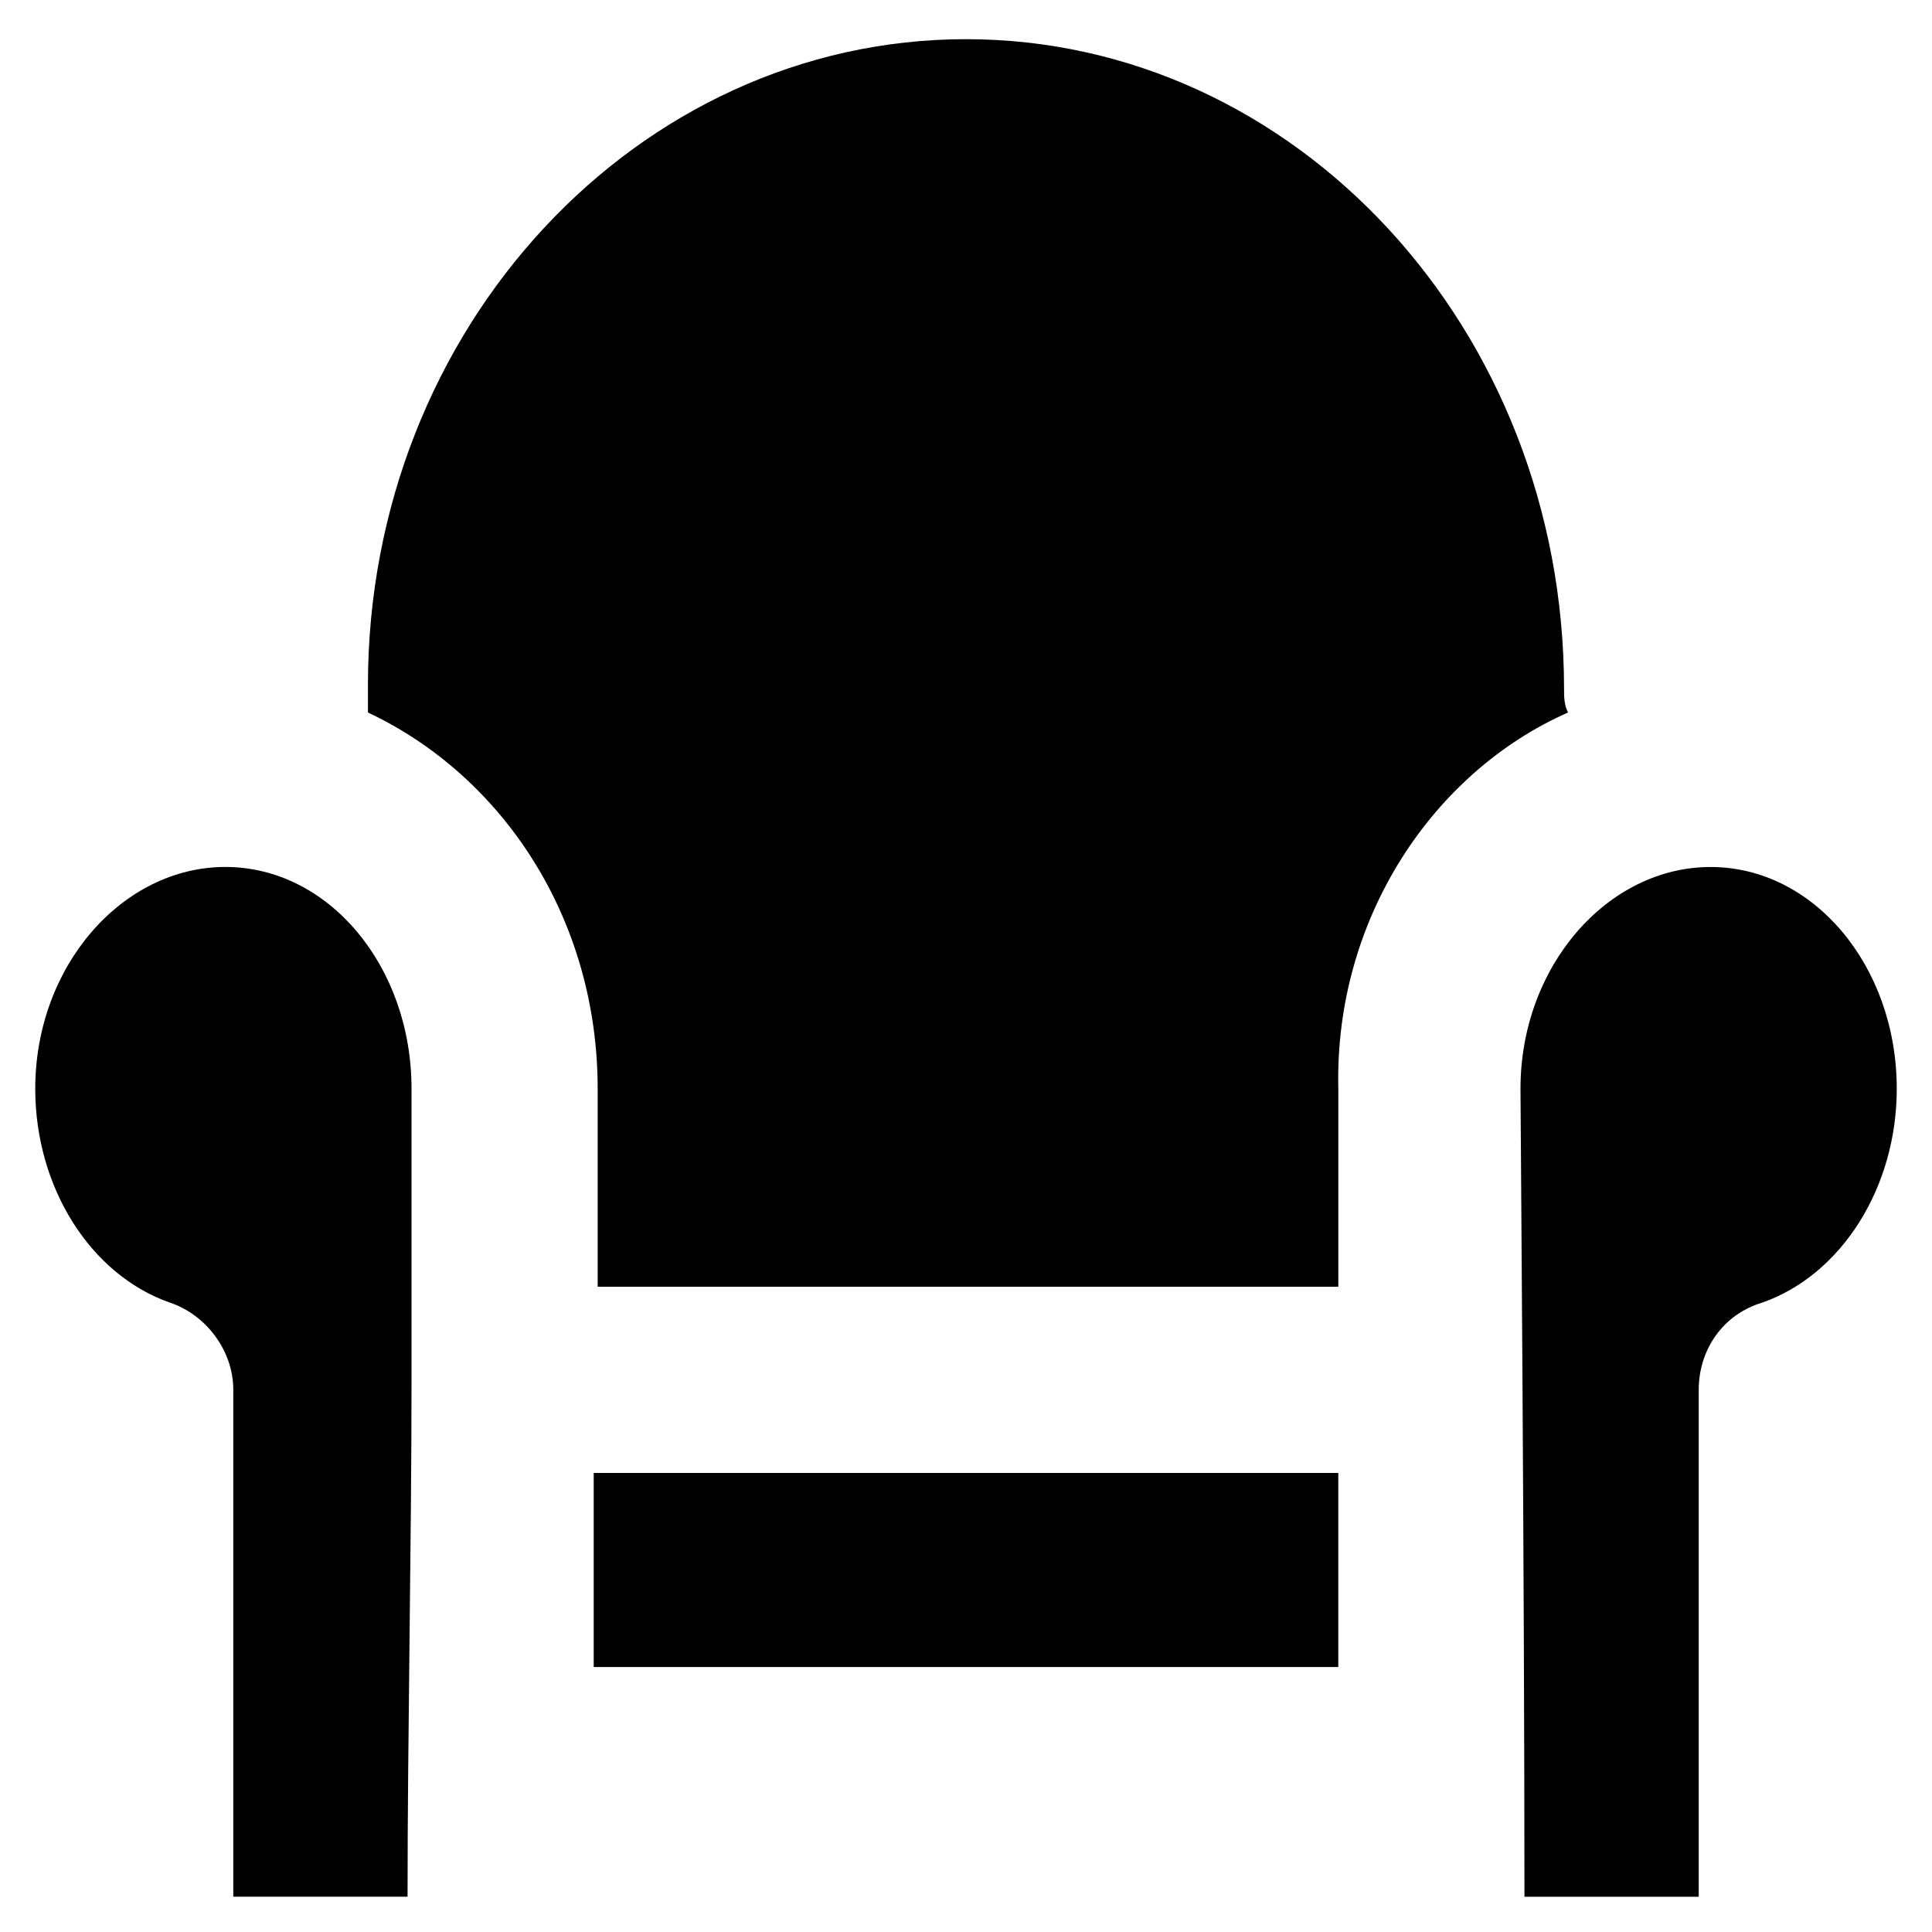
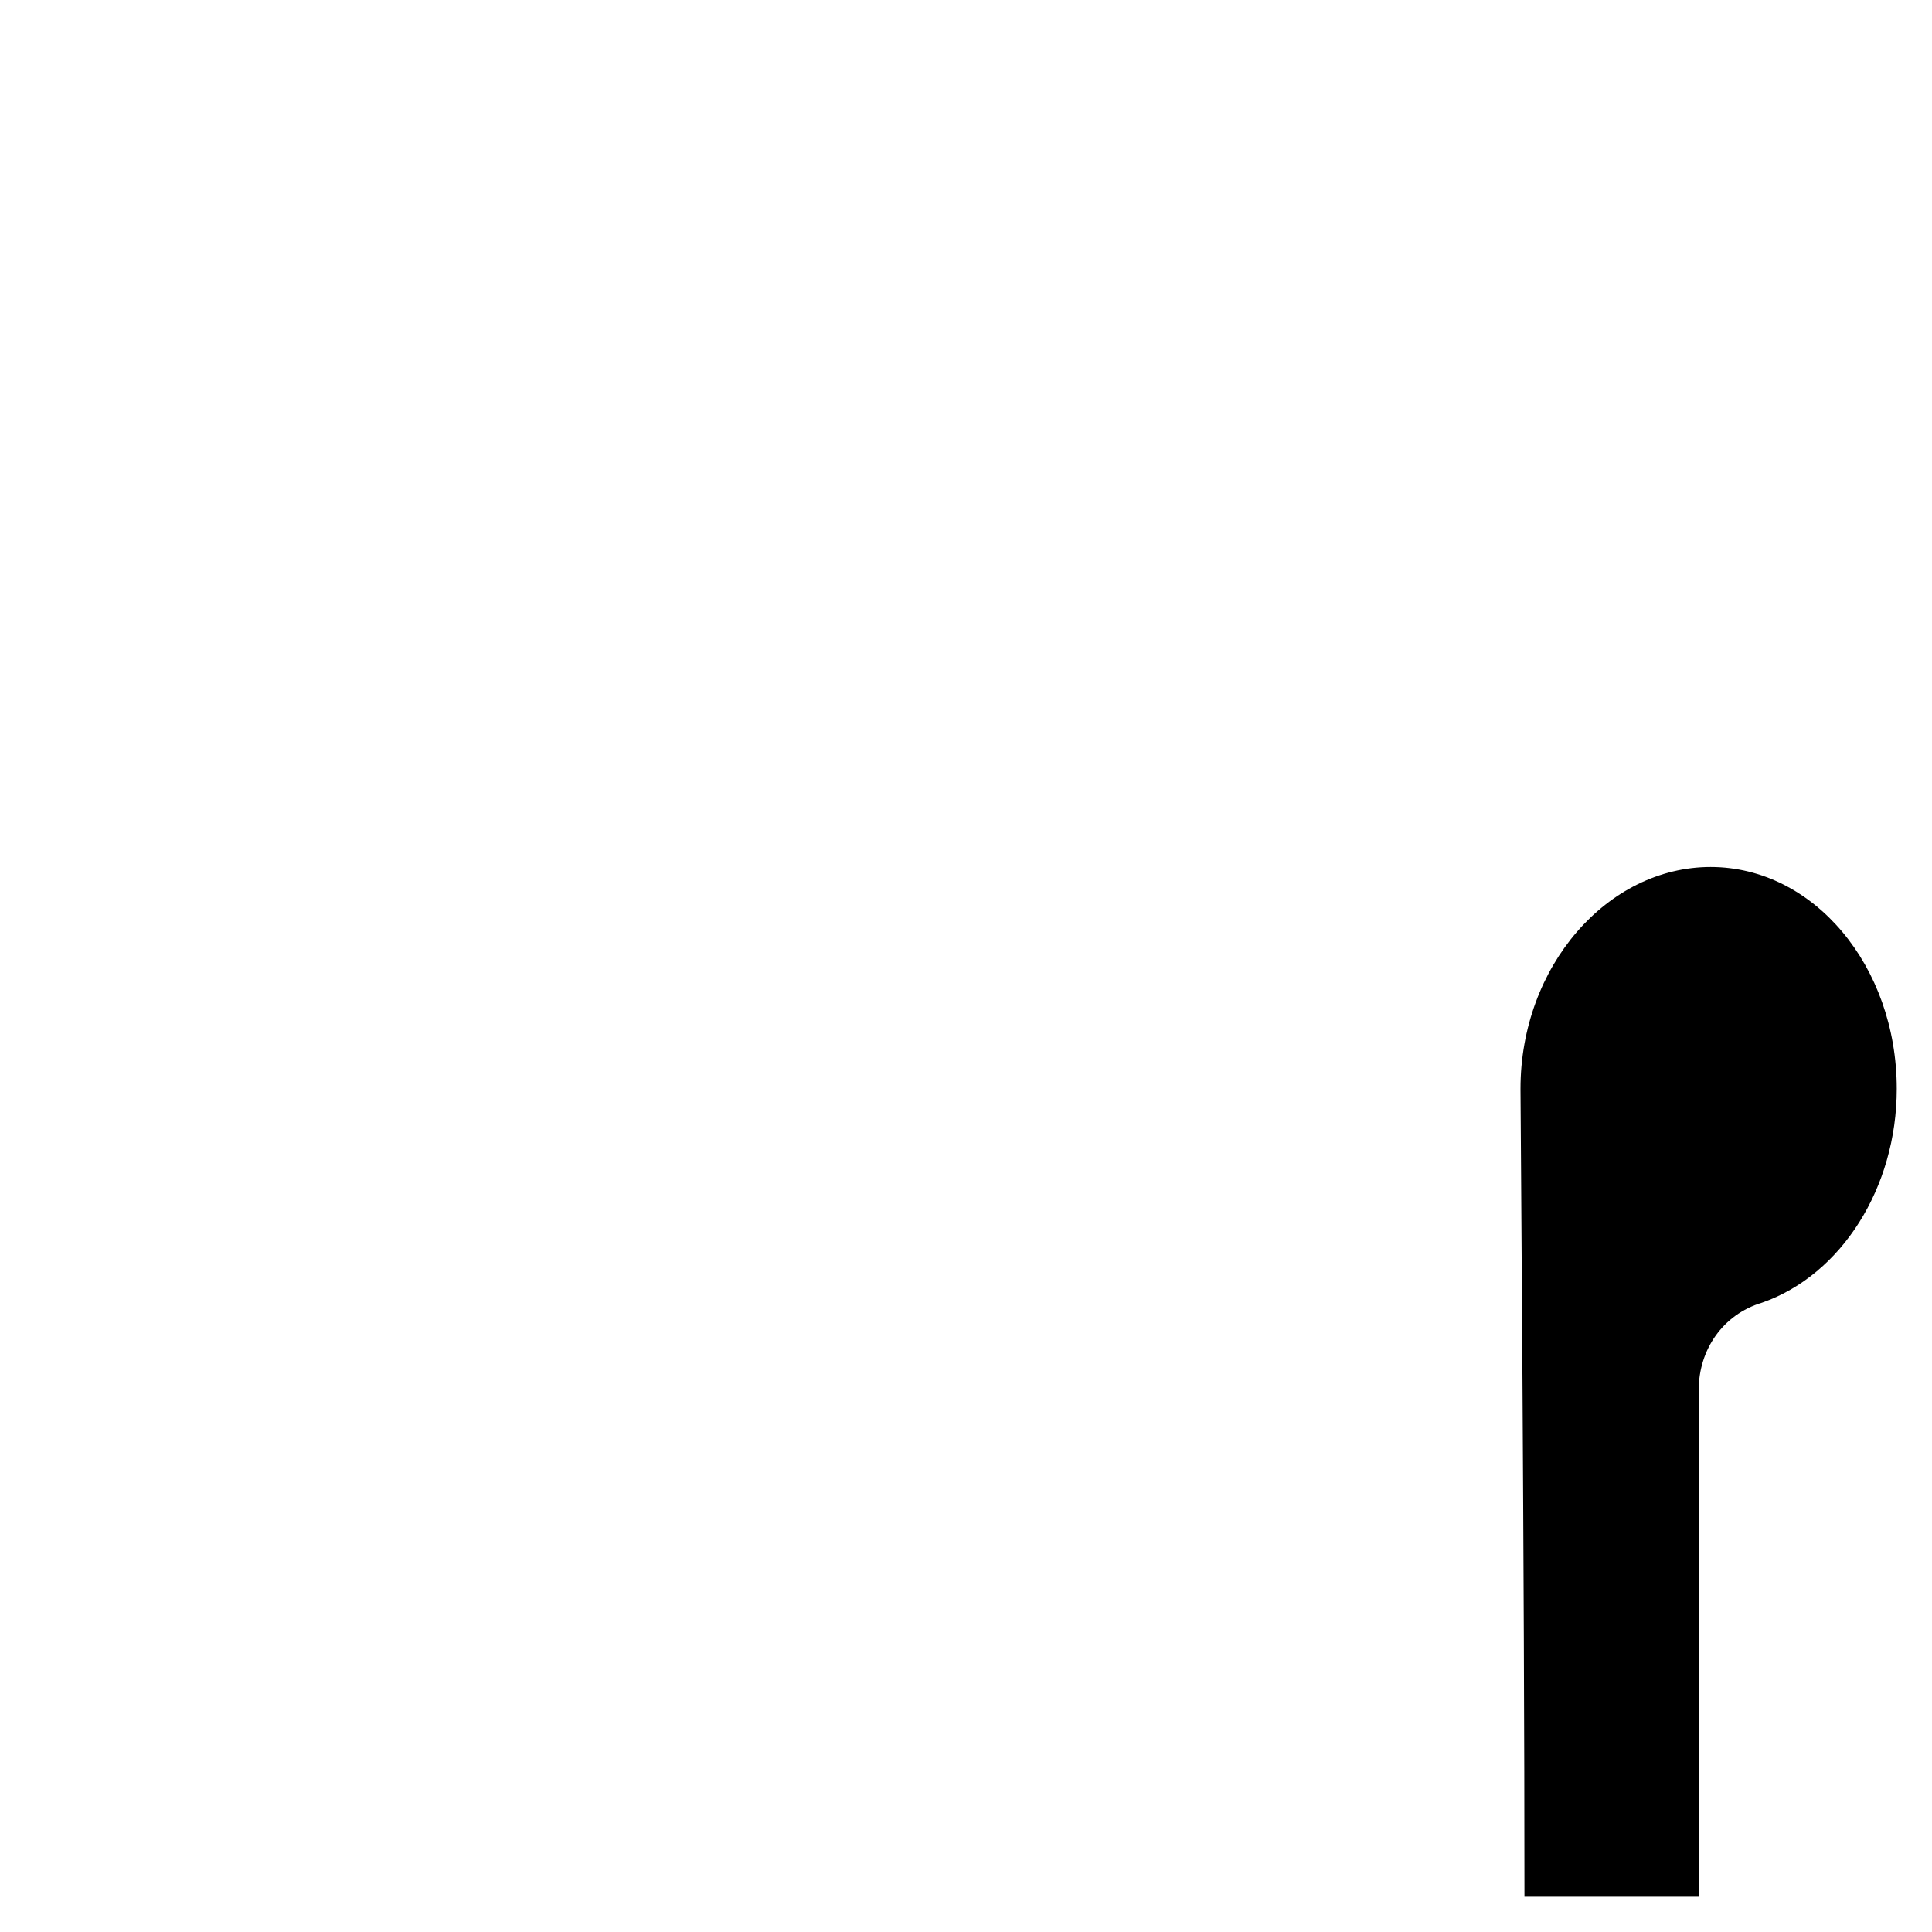
<svg xmlns="http://www.w3.org/2000/svg" fill="#000000" width="800px" height="800px" version="1.1" viewBox="144 144 512 512">
  <g>
-     <path d="m301.34 534.35v51.43h197.32v-51.43z" />
-     <path d="m559.54 332.82c-1.051-2.098-1.051-4.199-1.051-6.297 0-95.516-71.371-172.14-158.49-172.14s-158.49 76.621-158.49 171.09v7.348c35.688 16.793 60.879 54.578 60.879 99.711v52.48h196.28v-52.48c-1.051-45.133 25.188-83.969 60.875-99.711z" />
-     <path d="m189.03 489.21c9.445 3.148 16.793 12.594 16.793 23.09v134.35h46.184c0-41.984 1.051-94.465 1.051-136.45v-77.672c0-32.539-22.043-58.777-49.332-58.777-27.289 0.004-50.383 26.246-50.383 58.781 0 26.242 14.695 49.332 35.688 56.68z" />
    <path d="m646.66 432.54c0-32.539-22.043-58.777-49.332-58.777-27.289 0-50.383 26.242-50.383 58.777 0 4.199 1.051 130.15 1.051 214.12h46.184v-134.35c0-10.496 6.297-19.941 16.793-23.09 20.992-7.348 35.688-30.438 35.688-56.68z" />
  </g>
</svg>